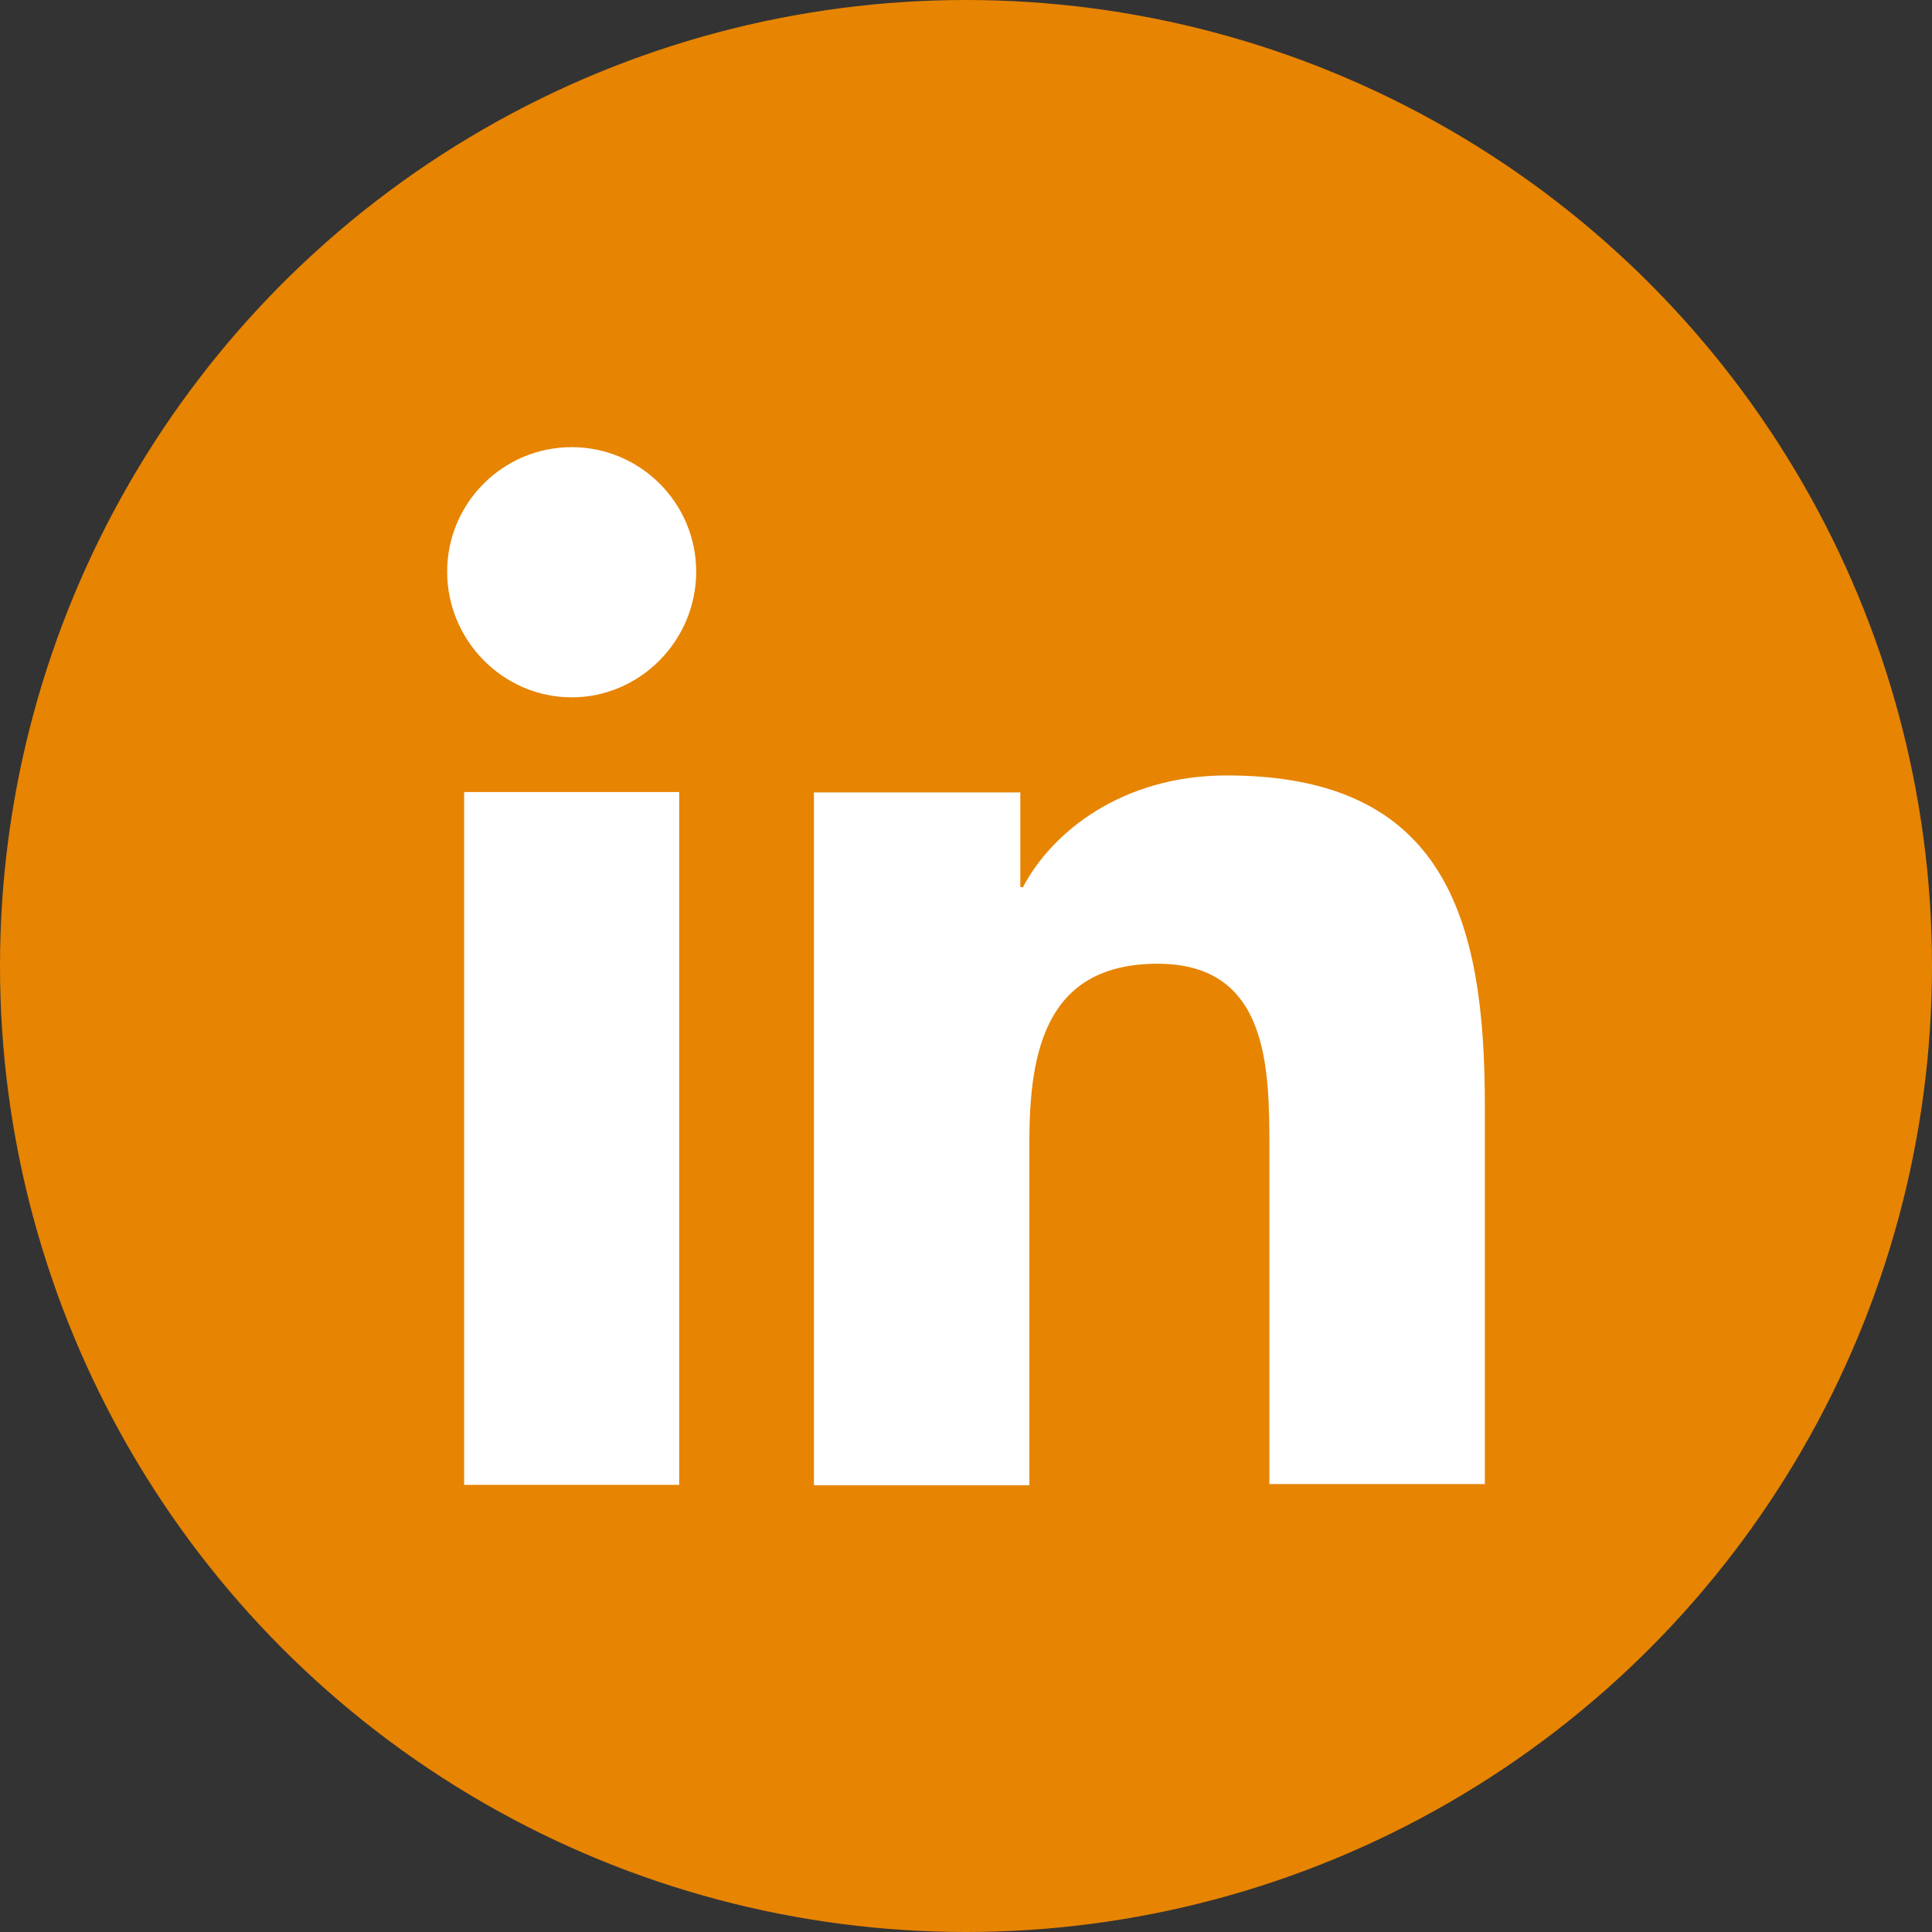
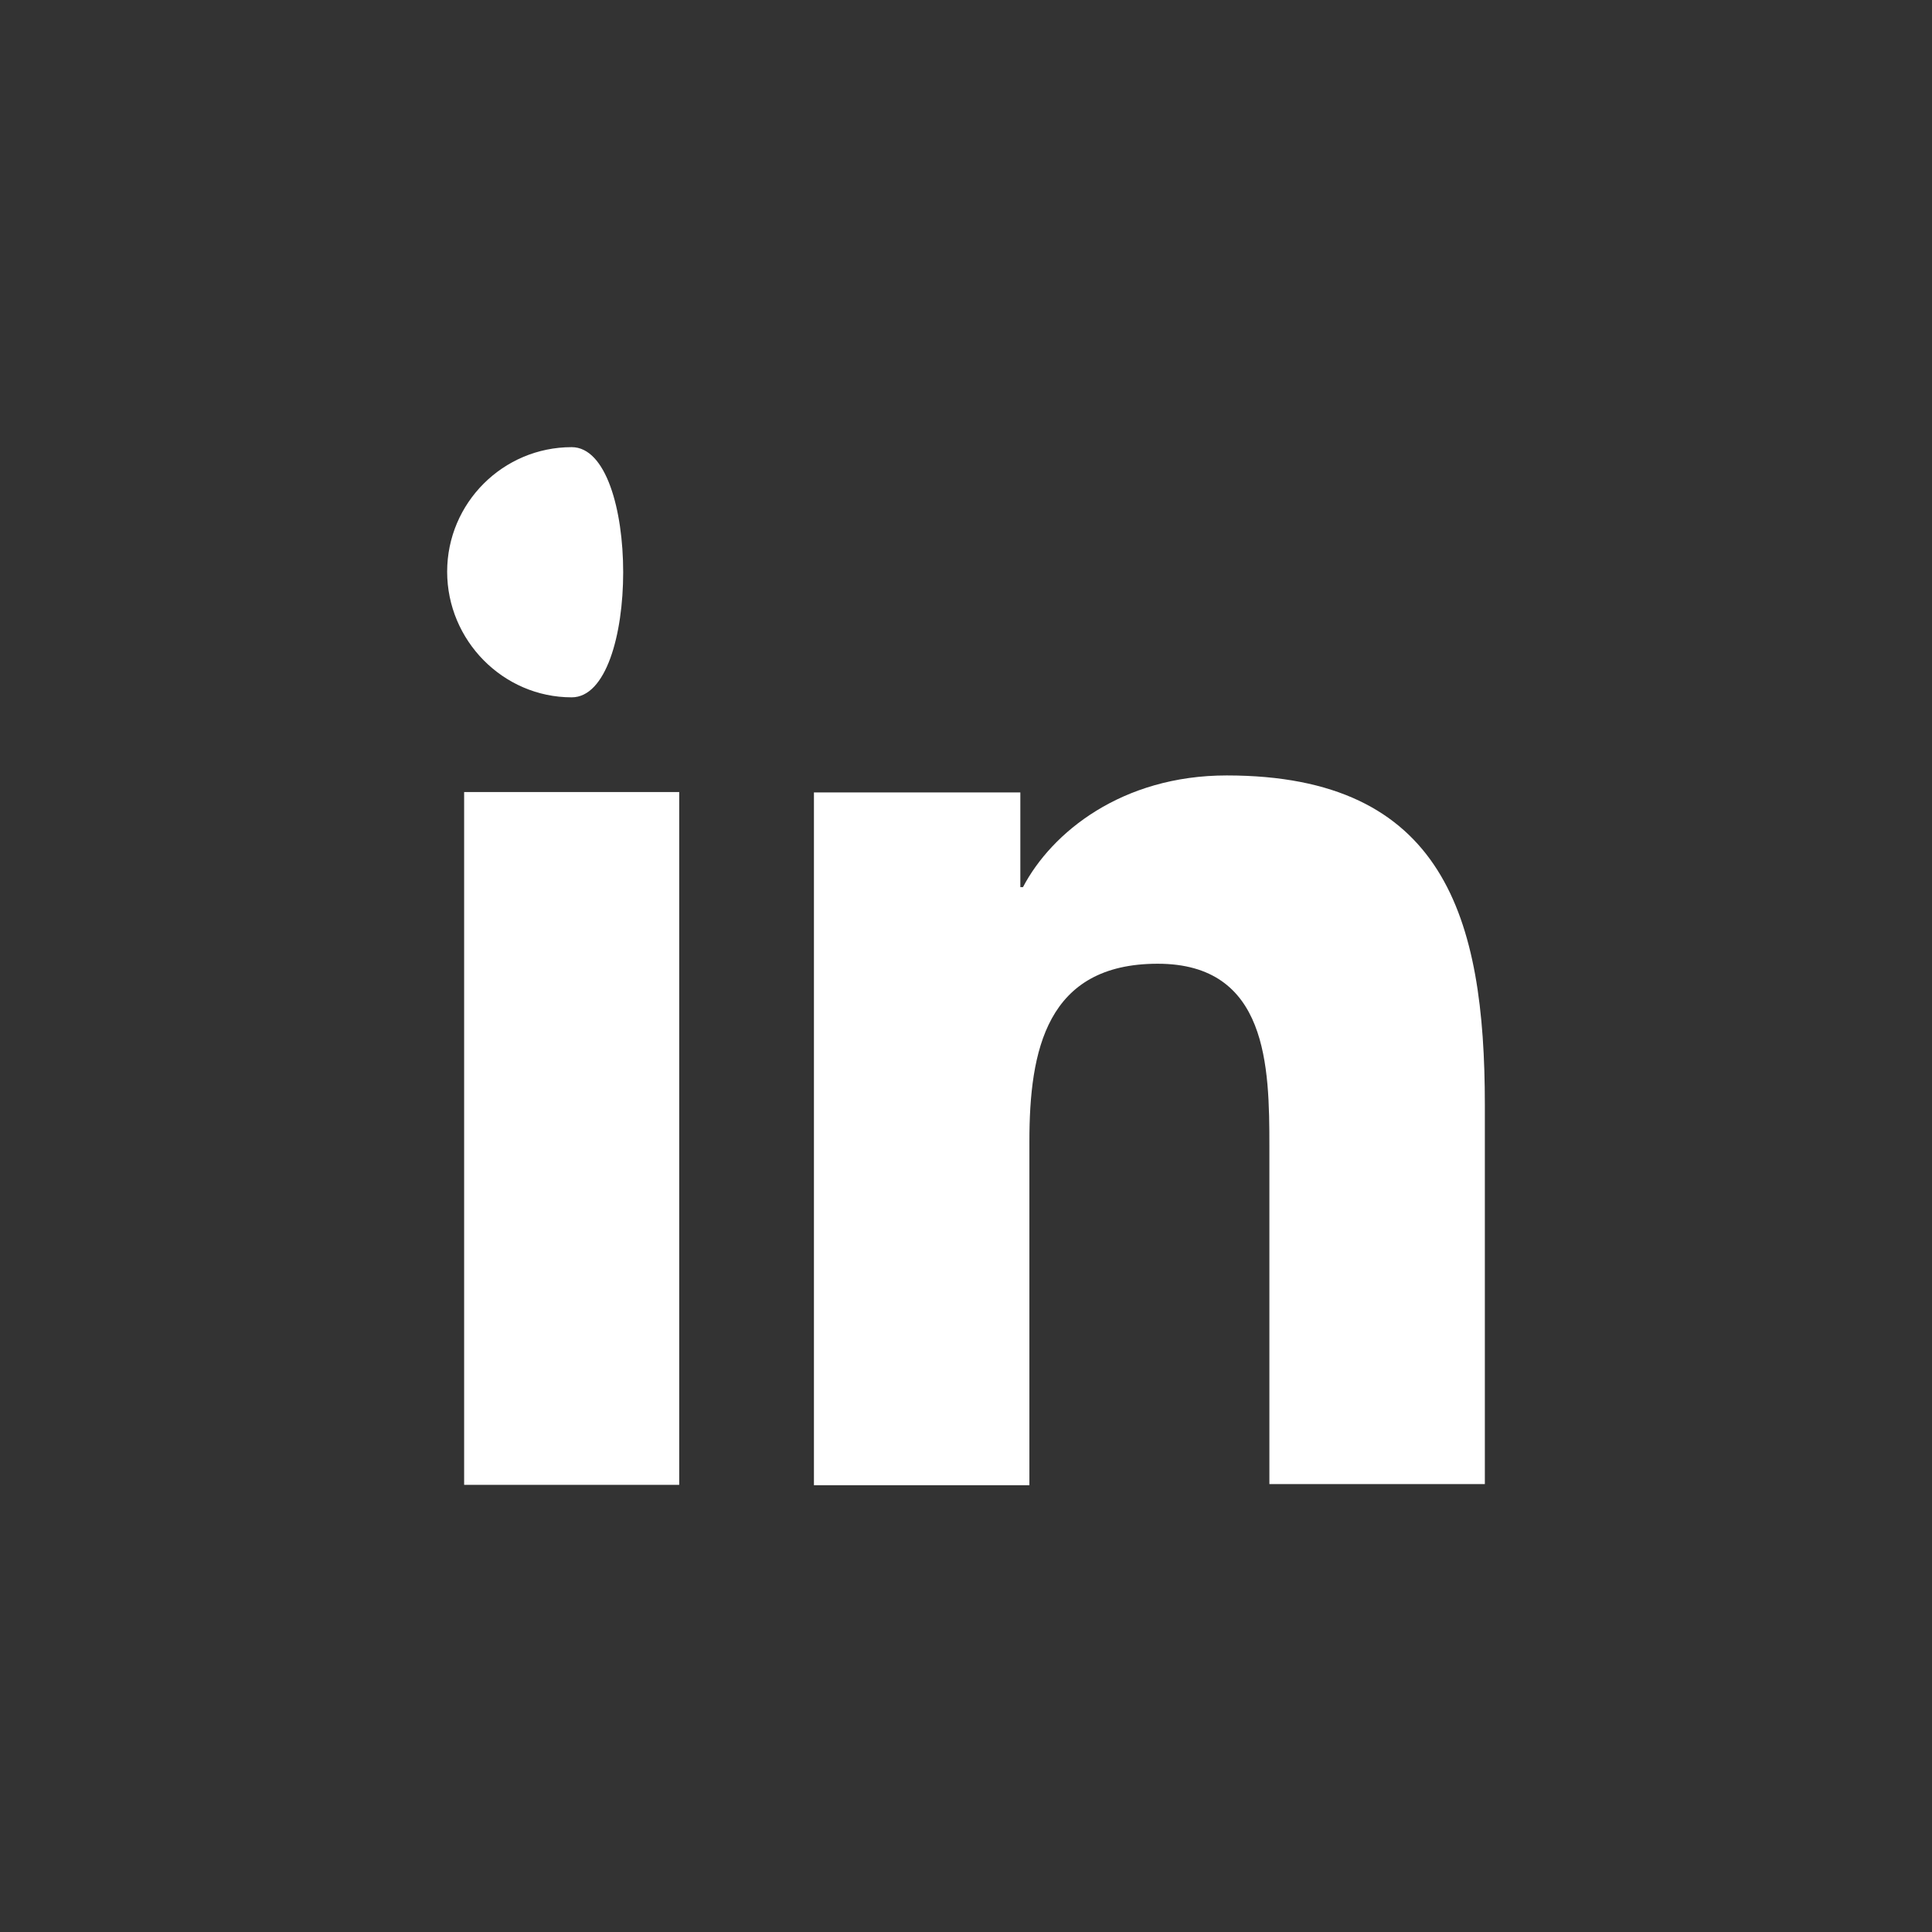
<svg xmlns="http://www.w3.org/2000/svg" version="1.1" id="Capa_1" x="0px" y="0px" viewBox="0 0 512 512" style="enable-background:new 0 0 512 512;" xml:space="preserve">
  <rect x="0" y="0" width="512" height="512" fill="#333333" stroke="none" />
  <style type="text/css">
	.st0{fill:#E78402;}
	.st1{fill:#FFFFFF;}
</style>
  <g>
    <g>
-       <circle class="st0" cx="256" cy="256" r="256" />
-     </g>
+       </g>
  </g>
  <g id="_x31_0.Linkedin">
    <path class="st1" d="M393.5,393.5V292.8c0-49.5-10.7-87.3-68.4-87.3c-27.8,0-46.4,15.1-54,29.6h-0.7v-25.1h-54.7v183.6h57.1v-91.1   c0-24.1,4.5-47.1,34-47.1c29.2,0,29.6,27.2,29.6,48.5v89.4h57.1L393.5,393.5z" />
    <path class="st1" d="M123,209.9H180v183.6H123L123,209.9z" />
-     <path class="st1" d="M151.5,118.5c-18.2,0-33,14.8-33,33s14.8,33.3,33,33.3s33-15.1,33-33.3S169.7,118.5,151.5,118.5z" />
+     <path class="st1" d="M151.5,118.5c-18.2,0-33,14.8-33,33s14.8,33.3,33,33.3S169.7,118.5,151.5,118.5z" />
  </g>
</svg>